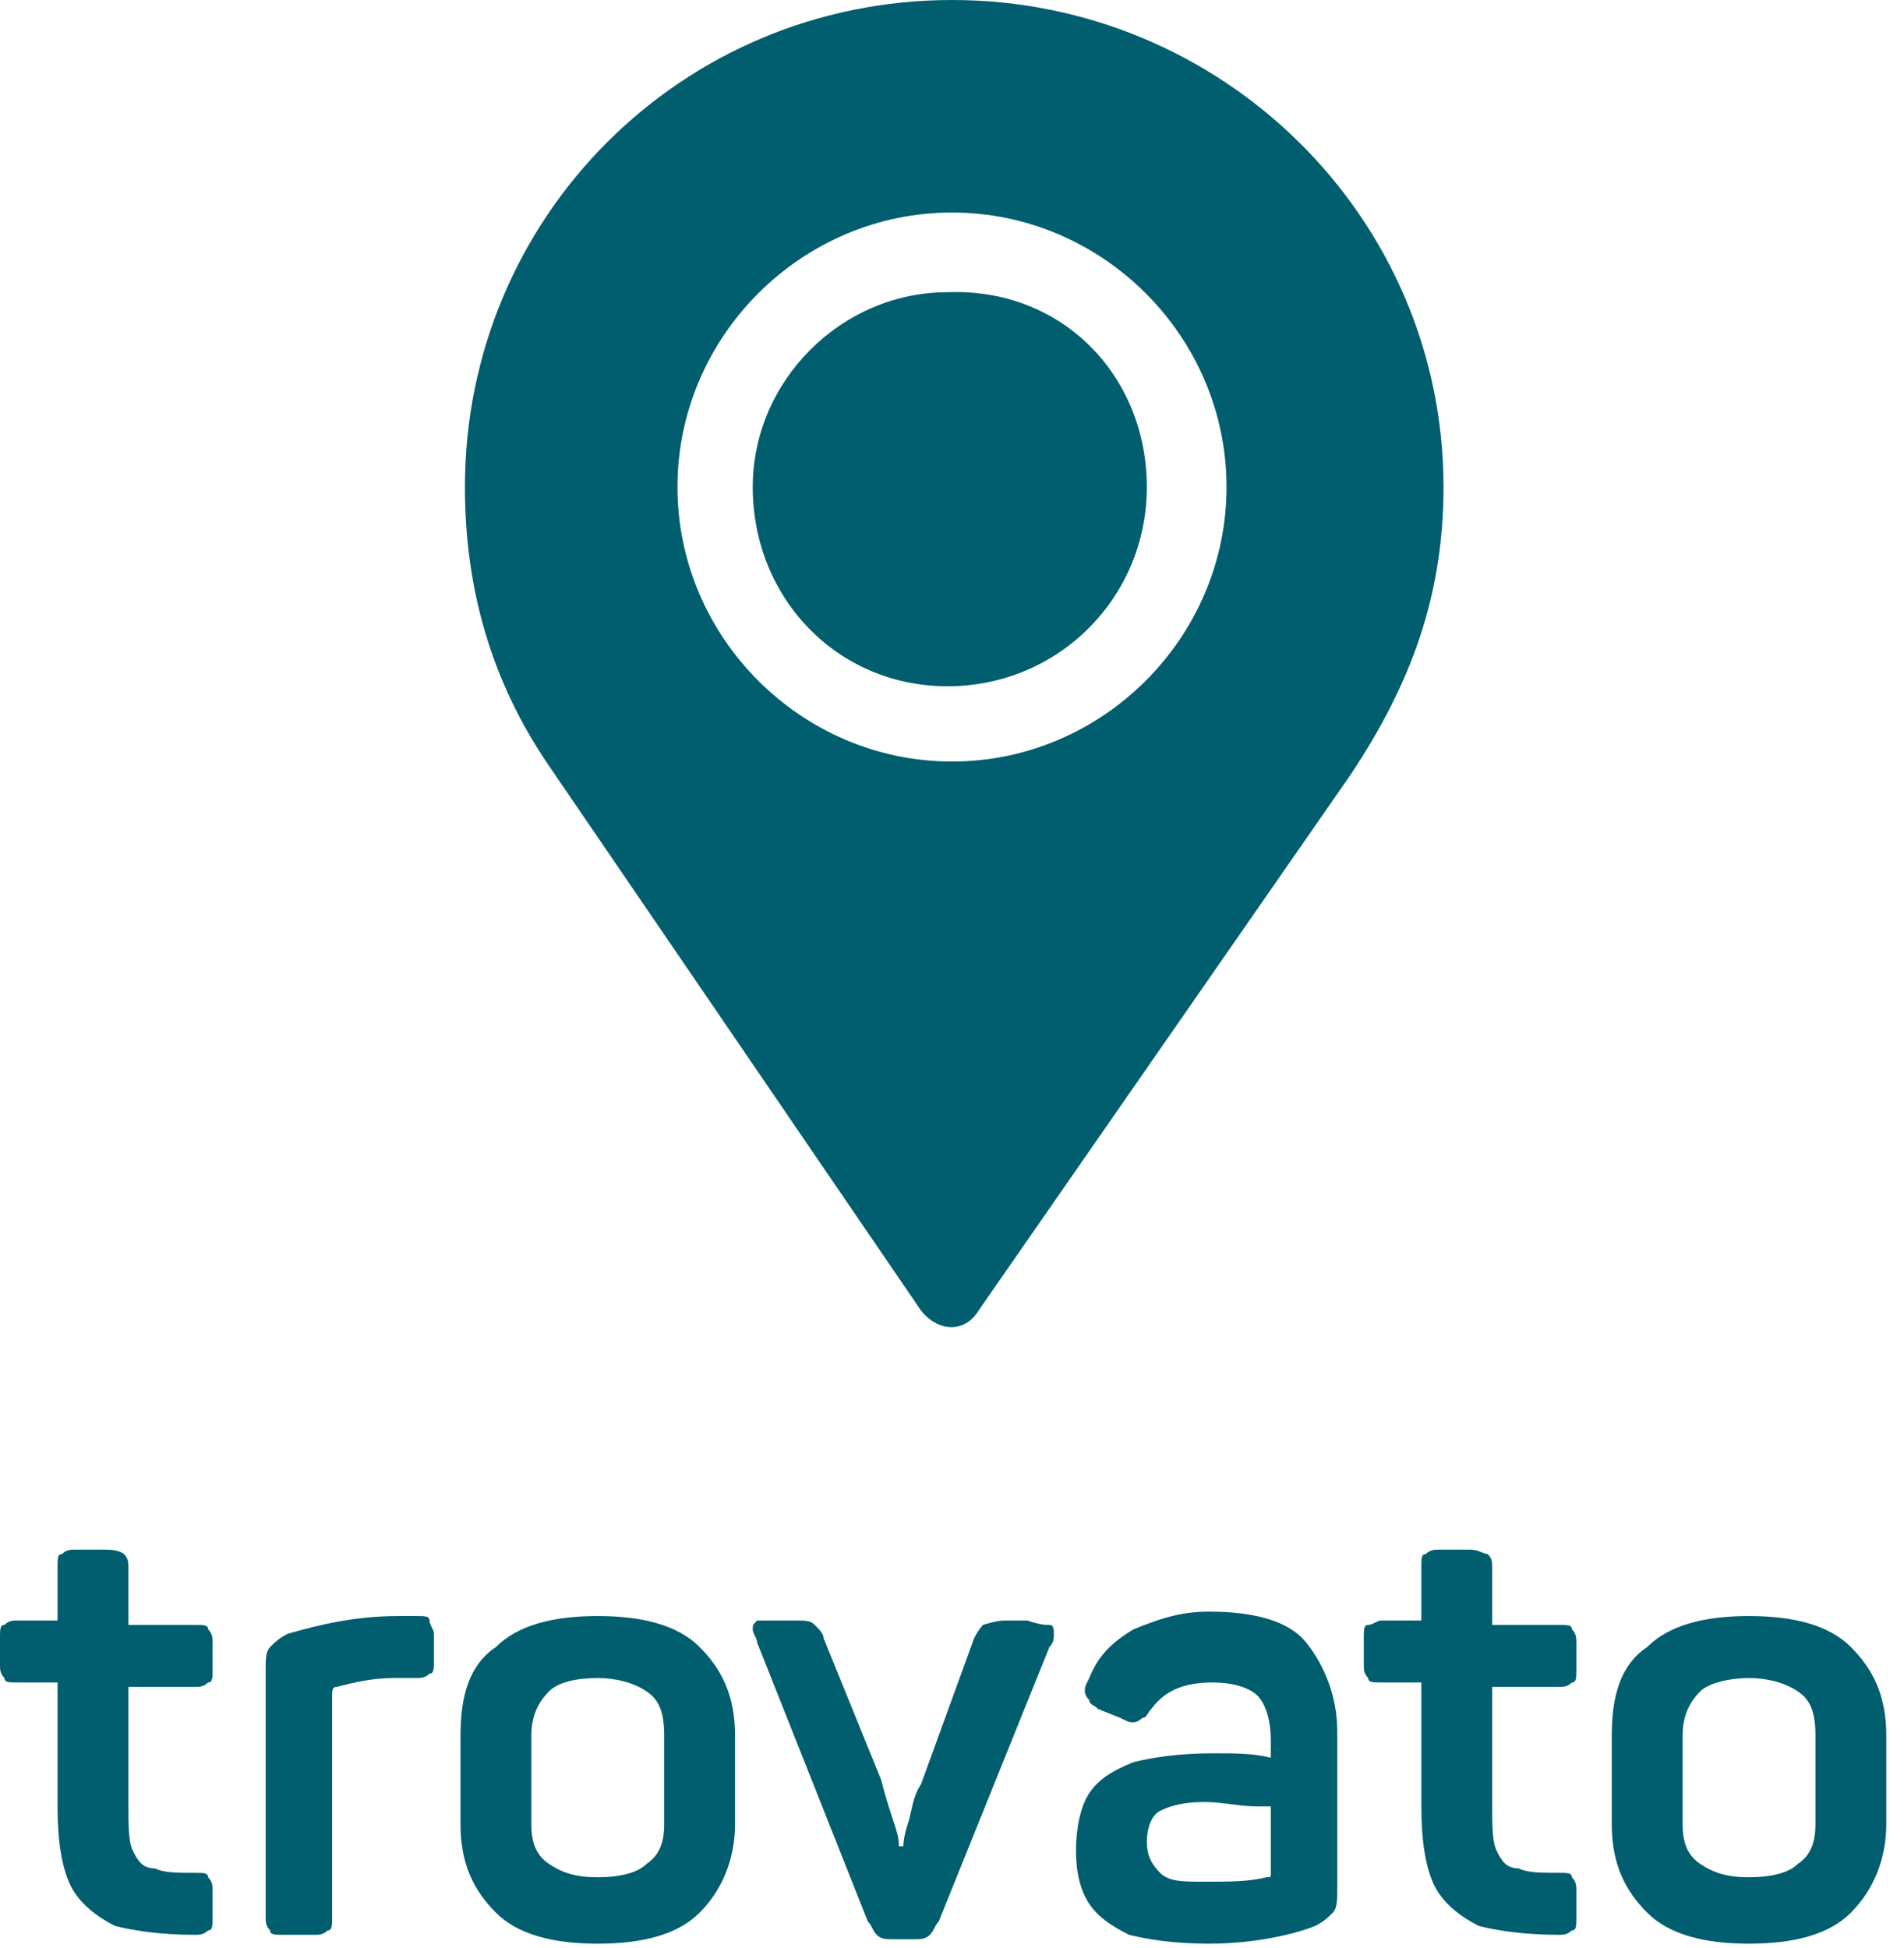
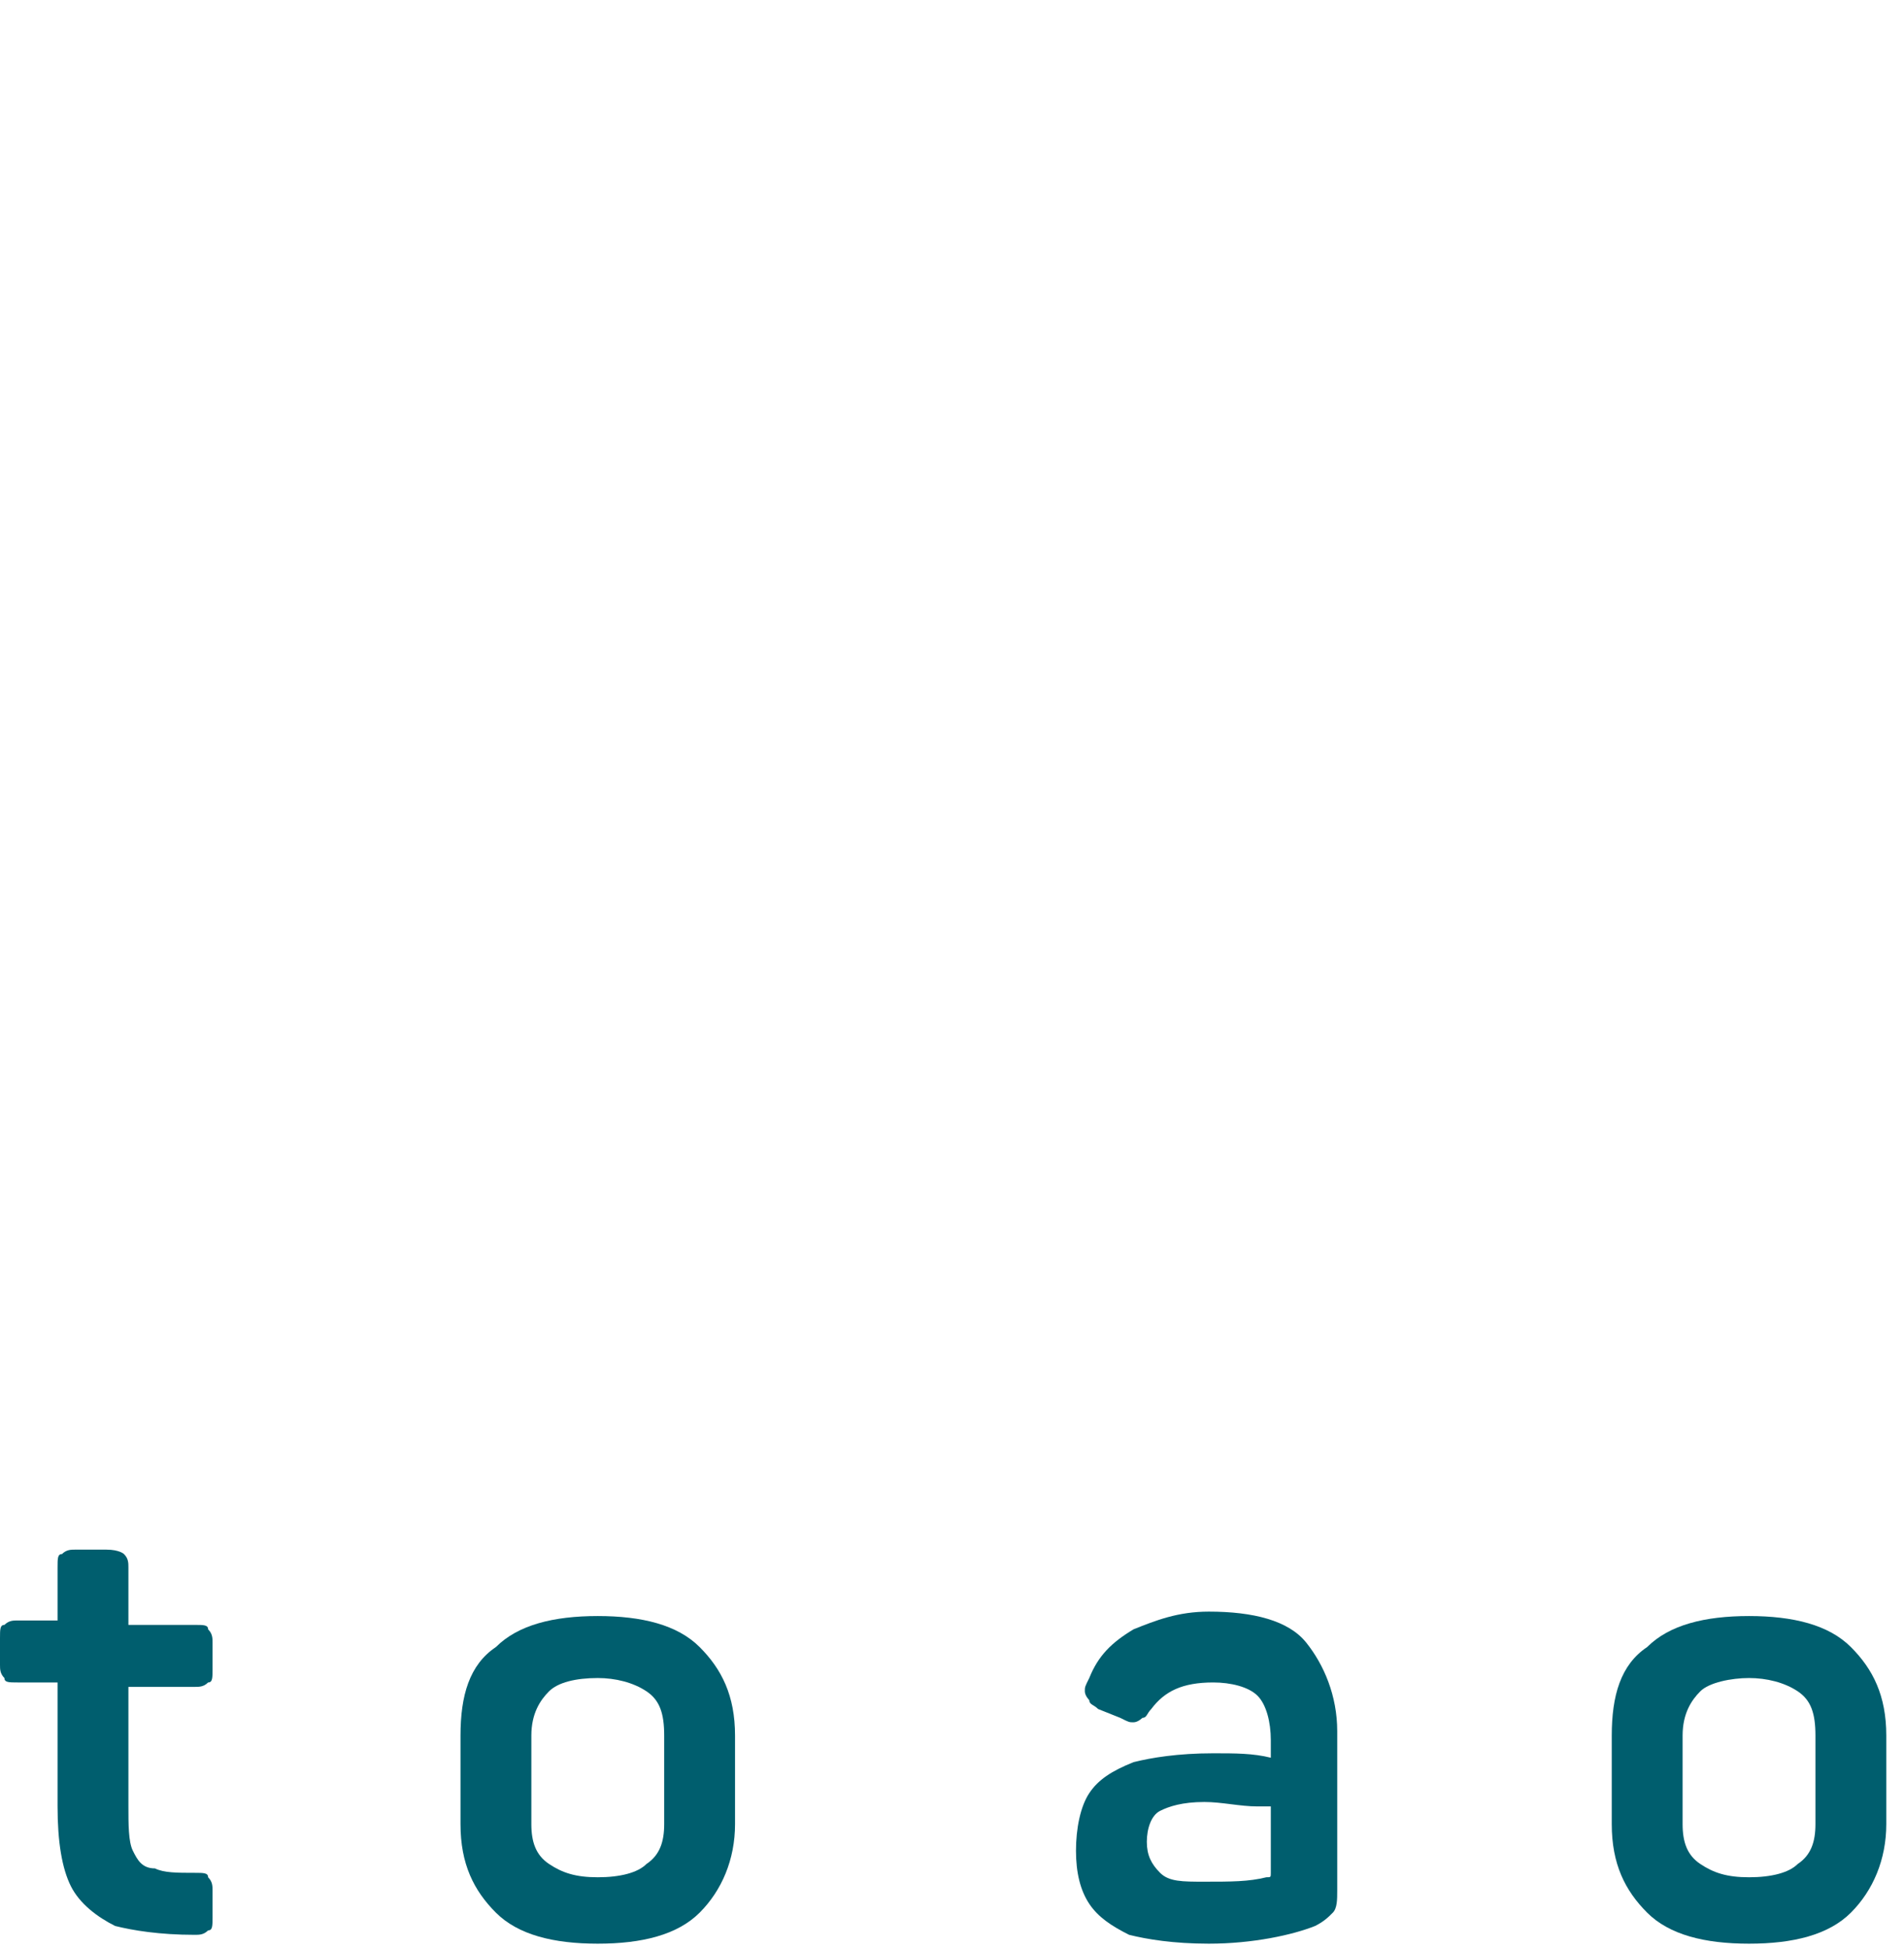
<svg xmlns="http://www.w3.org/2000/svg" width="43px" height="44px" viewBox="0 0 43 44" version="1.1">
  <title>digitalONE-trovato-01</title>
  <g id="Page-1" stroke="none" stroke-width="1" fill="none" fill-rule="evenodd">
    <g id="digitalONE-trovato-01" fill="#005E6E" fill-rule="nonzero">
      <g id="Group" transform="translate(0, 35)">
        <path d="M2.8,0.1 C2.9,0.2 2.9,0.3 2.9,0.4 L2.9,1.7 L4.4,1.7 C4.6,1.7 4.7,1.7 4.7,1.8 C4.8,1.9 4.8,2 4.8,2.1 L4.8,2.7 C4.8,2.9 4.8,3 4.7,3 C4.6,3.1 4.5,3.1 4.4,3.1 L2.9,3.1 L2.9,5.8 C2.9,6.2 2.9,6.6 3,6.8 C3.1,7 3.2,7.2 3.5,7.2 C3.7,7.3 4,7.3 4.4,7.3 C4.6,7.3 4.7,7.3 4.7,7.4 C4.8,7.5 4.8,7.6 4.8,7.7 L4.8,8.3 C4.8,8.5 4.8,8.6 4.7,8.6 C4.6,8.7 4.5,8.7 4.4,8.7 C3.6,8.7 3,8.6 2.6,8.5 C2.2,8.3 1.8,8 1.6,7.6 C1.4,7.2 1.3,6.6 1.3,5.8 L1.3,3 L0.4,3 C0.2,3 0.1,3 0.1,2.9 C1.77635684e-15,2.8 1.77635684e-15,2.7 1.77635684e-15,2.6 L1.77635684e-15,2 C1.77635684e-15,1.8 1.77635684e-15,1.7 0.1,1.7 C0.2,1.6 0.3,1.6 0.4,1.6 L1.3,1.6 L1.3,0.4 C1.3,0.2 1.3,0.1 1.4,0.1 C1.5,-7.10542736e-15 1.6,-7.10542736e-15 1.7,-7.10542736e-15 L2.4,-7.10542736e-15 C2.7,-7.10542736e-15 2.8,0.1 2.8,0.1 Z" id="Path" />
-         <path d="M9.4,1.5 C9.6,1.5 9.7,1.5 9.7,1.6 C9.7,1.7 9.8,1.8 9.8,1.9 L9.8,2.5 C9.8,2.7 9.8,2.8 9.7,2.8 C9.6,2.9 9.5,2.9 9.4,2.9 L8.9,2.9 C8.4,2.9 8,3 7.6,3.1 C7.5,3.1 7.5,3.2 7.5,3.3 L7.5,8.3 C7.5,8.5 7.5,8.6 7.4,8.6 C7.3,8.7 7.2,8.7 7.1,8.7 L6.4,8.7 C6.2,8.7 6.1,8.7 6.1,8.6 C6,8.5 6,8.4 6,8.3 L6,2.7 C6,2.5 6,2.3 6.1,2.2 C6.2,2.1 6.3,2 6.5,1.9 C7.2,1.7 8,1.5 9,1.5 L9.4,1.5 L9.4,1.5 Z" id="Path" />
        <path d="M11.2,2.2 C11.7,1.7 12.5,1.5 13.5,1.5 C14.5,1.5 15.3,1.7 15.8,2.2 C16.3,2.7 16.6,3.3 16.6,4.2 L16.6,6.2 C16.6,7 16.3,7.7 15.8,8.2 C15.3,8.7 14.5,8.9 13.5,8.9 C12.5,8.9 11.7,8.7 11.2,8.2 C10.7,7.7 10.4,7.1 10.4,6.2 L10.4,4.2 C10.4,3.3 10.6,2.6 11.2,2.2 Z M14.6,3.2 C14.3,3 13.9,2.9 13.5,2.9 C13,2.9 12.6,3 12.4,3.2 C12.2,3.4 12,3.7 12,4.2 L12,6.2 C12,6.6 12.1,6.9 12.4,7.1 C12.7,7.3 13,7.4 13.5,7.4 C14,7.4 14.4,7.3 14.6,7.1 C14.9,6.9 15,6.6 15,6.2 L15,4.2 C15,3.7 14.9,3.4 14.6,3.2 Z" id="Shape" />
-         <path d="M23.7,1.7 C23.8,1.7 23.8,1.8 23.8,1.9 C23.8,2 23.8,2.1 23.7,2.2 L21.2,8.4 C21.1,8.5 21.1,8.6 21,8.7 C20.9,8.8 20.8,8.8 20.6,8.8 L20.2,8.8 C20,8.8 19.9,8.8 19.8,8.7 C19.7,8.6 19.7,8.5 19.6,8.4 L17.1,2.1 C17.1,2 17,1.9 17,1.8 C17,1.7 17,1.7 17.1,1.6 C17.2,1.6 17.3,1.6 17.4,1.6 L17.9,1.6 C18.2,1.6 18.3,1.6 18.4,1.7 C18.5,1.8 18.6,1.9 18.6,2 L19.9,5.2 C20,5.6 20.1,5.9 20.2,6.2 C20.3,6.5 20.3,6.6 20.3,6.7 L20.4,6.7 C20.4,6.7 20.4,6.5 20.5,6.2 C20.6,5.9 20.6,5.6 20.8,5.3 L22,2 C22.1,1.8 22.2,1.7 22.2,1.7 C22.2,1.7 22.5,1.6 22.7,1.6 L23.2,1.6 C23.5,1.7 23.6,1.7 23.7,1.7 Z" id="Path" />
        <path d="M25.6,1.8 C26.1,1.6 26.6,1.4 27.3,1.4 C28.3,1.4 29.1,1.6 29.5,2.1 C29.9,2.6 30.2,3.3 30.2,4.1 L30.2,7.7 C30.2,7.9 30.2,8.1 30.1,8.2 C30,8.3 29.9,8.4 29.7,8.5 C29.2,8.7 28.3,8.9 27.3,8.9 C26.5,8.9 25.9,8.8 25.5,8.7 C25.1,8.5 24.8,8.3 24.6,8 C24.4,7.7 24.3,7.3 24.3,6.8 C24.3,6.3 24.4,5.8 24.6,5.5 C24.8,5.2 25.1,5 25.6,4.8 C26,4.7 26.6,4.6 27.4,4.6 C27.9,4.6 28.3,4.6 28.7,4.7 L28.7,4.3 C28.7,3.9 28.6,3.5 28.4,3.3 C28.2,3.1 27.8,3 27.4,3 C26.7,3 26.3,3.2 26,3.6 C25.9,3.7 25.9,3.8 25.8,3.8 C25.8,3.8 25.7,3.9 25.6,3.9 C25.5,3.9 25.5,3.9 25.3,3.8 L24.8,3.6 C24.7,3.5 24.6,3.5 24.6,3.4 C24.6,3.4 24.5,3.3 24.5,3.2 C24.5,3.1 24.5,3.1 24.6,2.9 C24.8,2.4 25.1,2.1 25.6,1.8 Z M28.4,5.8 C28,5.8 27.6,5.7 27.2,5.7 C26.7,5.7 26.4,5.8 26.2,5.9 C26,6 25.9,6.3 25.9,6.6 C25.9,6.9 26,7.1 26.2,7.3 C26.4,7.5 26.7,7.5 27.2,7.5 C27.8,7.5 28.2,7.5 28.6,7.4 C28.7,7.4 28.7,7.4 28.7,7.3 C28.7,7.3 28.7,7.2 28.7,7.2 L28.7,5.8 L28.4,5.8 Z" id="Shape" />
-         <path d="M33.6,0.1 C33.7,0.2 33.7,0.3 33.7,0.4 L33.7,1.7 L35.2,1.7 C35.4,1.7 35.5,1.7 35.5,1.8 C35.6,1.9 35.6,2 35.6,2.1 L35.6,2.7 C35.6,2.9 35.6,3 35.5,3 C35.4,3.1 35.3,3.1 35.2,3.1 L33.7,3.1 L33.7,5.8 C33.7,6.2 33.7,6.6 33.8,6.8 C33.9,7 34,7.2 34.3,7.2 C34.5,7.3 34.8,7.3 35.2,7.3 C35.4,7.3 35.5,7.3 35.5,7.4 C35.6,7.5 35.6,7.6 35.6,7.7 L35.6,8.3 C35.6,8.5 35.6,8.6 35.5,8.6 C35.4,8.7 35.3,8.7 35.2,8.7 C34.4,8.7 33.8,8.6 33.4,8.5 C33,8.3 32.6,8 32.4,7.6 C32.2,7.2 32.1,6.6 32.1,5.8 L32.1,3 L31.2,3 C31,3 30.9,3 30.9,2.9 C30.8,2.8 30.8,2.7 30.8,2.6 L30.8,2 C30.8,1.8 30.8,1.7 30.9,1.7 C31,1.7 31.1,1.6 31.2,1.6 L32.1,1.6 L32.1,0.4 C32.1,0.2 32.1,0.1 32.2,0.1 C32.3,-7.10542736e-15 32.4,-7.10542736e-15 32.5,-7.10542736e-15 L33.2,-7.10542736e-15 C33.4,-7.10542736e-15 33.5,0.1 33.6,0.1 Z" id="Path" />
        <path d="M37.2,2.2 C37.7,1.7 38.5,1.5 39.5,1.5 C40.5,1.5 41.3,1.7 41.8,2.2 C42.3,2.7 42.6,3.3 42.6,4.2 L42.6,6.2 C42.6,7 42.3,7.7 41.8,8.2 C41.3,8.7 40.5,8.9 39.5,8.9 C38.5,8.9 37.7,8.7 37.2,8.2 C36.7,7.7 36.4,7.1 36.4,6.2 L36.4,4.2 C36.4,3.3 36.6,2.6 37.2,2.2 Z M40.6,3.2 C40.3,3 39.9,2.9 39.5,2.9 C39.1,2.9 38.6,3 38.4,3.2 C38.2,3.4 38,3.7 38,4.2 L38,6.2 C38,6.6 38.1,6.9 38.4,7.1 C38.7,7.3 39,7.4 39.5,7.4 C40,7.4 40.4,7.3 40.6,7.1 C40.9,6.9 41,6.6 41,6.2 L41,4.2 C41,3.7 40.9,3.4 40.6,3.2 Z" id="Shape" />
      </g>
-       <path d="M20.8,29.6 L12.4,17.3 C11.1,15.4 10.5,13.3 10.5,11 C10.5,4.9 15.4,0 21.5,0 C27.6,0 32.6,4.9 32.6,11 C32.6,13.4 31.9,15.4 30.5,17.5 L22.1,29.6 C21.8,30.1 21.2,30.1 20.8,29.6 M15.3,11 C15.3,14.4 18.1,17.2 21.5,17.2 C24.9,17.2 27.7,14.4 27.7,11 C27.7,7.6 24.9,4.8 21.5,4.8 C18.1,4.8 15.3,7.6 15.3,11 M25.9,11 C25.9,13.5 23.9,15.5 21.4,15.5 C18.9,15.5 17,13.5 17,11 C17,8.6 19,6.6 21.4,6.6 C24,6.5 25.9,8.5 25.9,11" id="Shape" />
    </g>
  </g>
</svg>